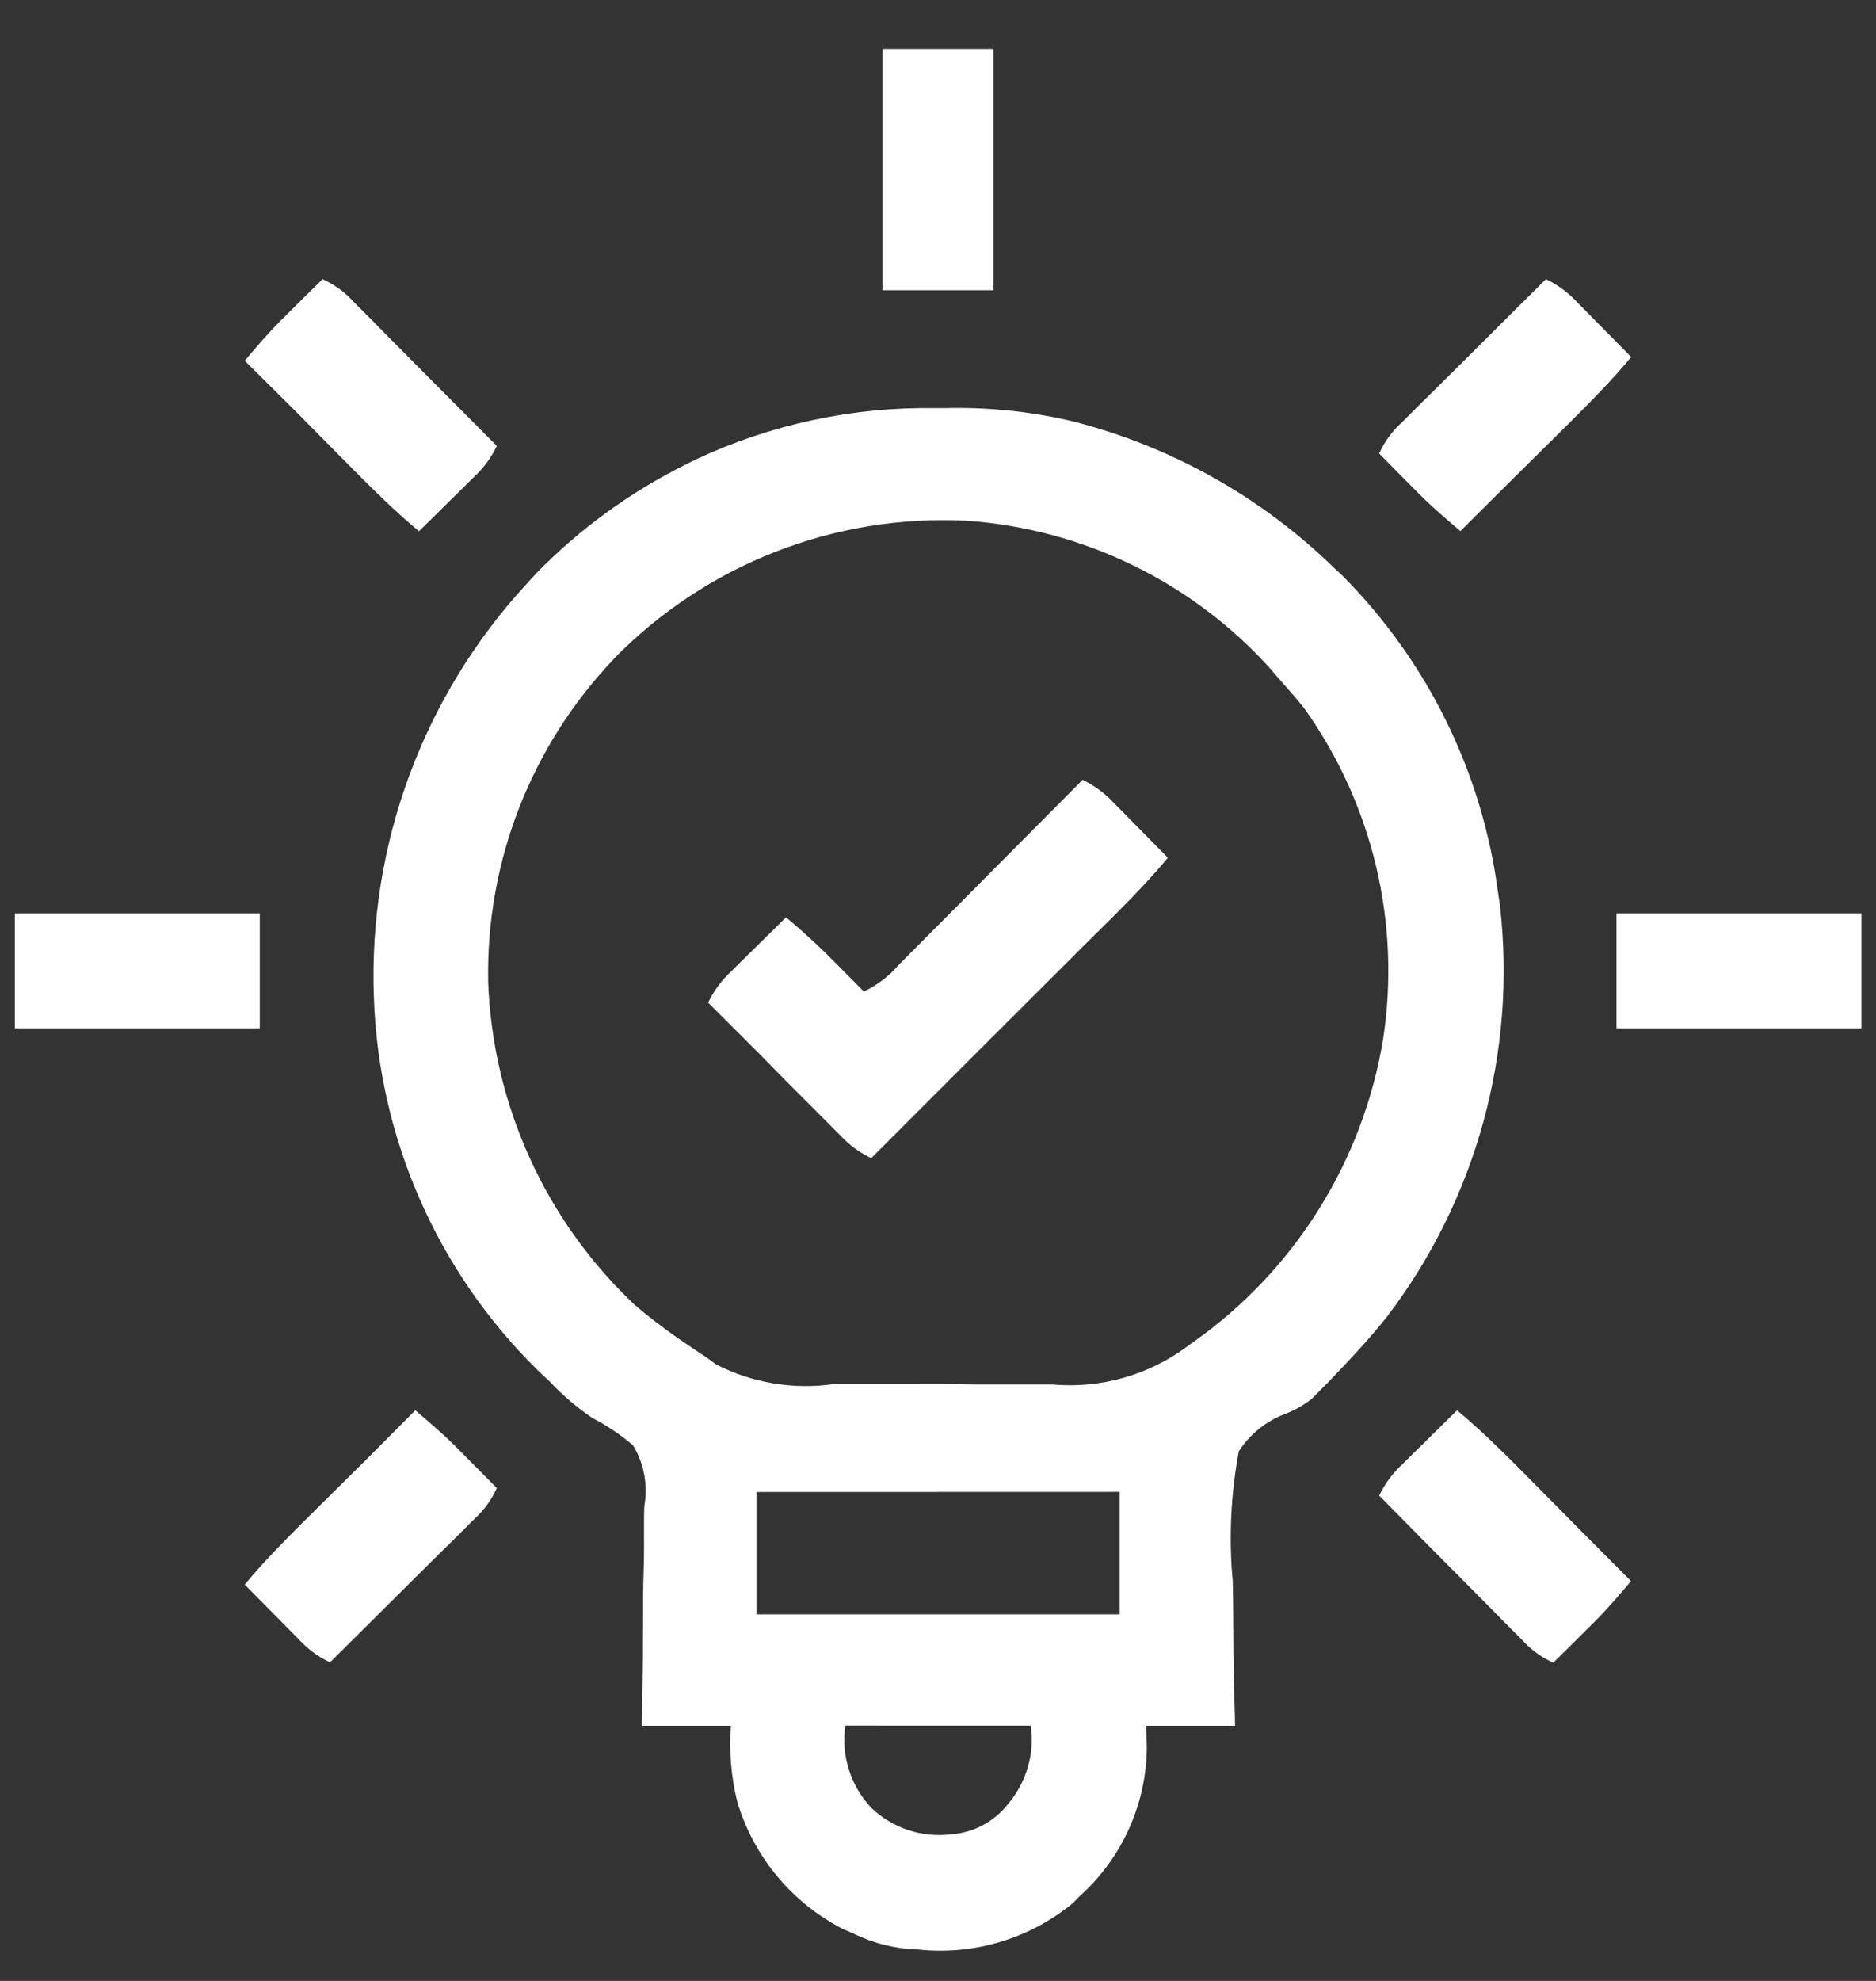
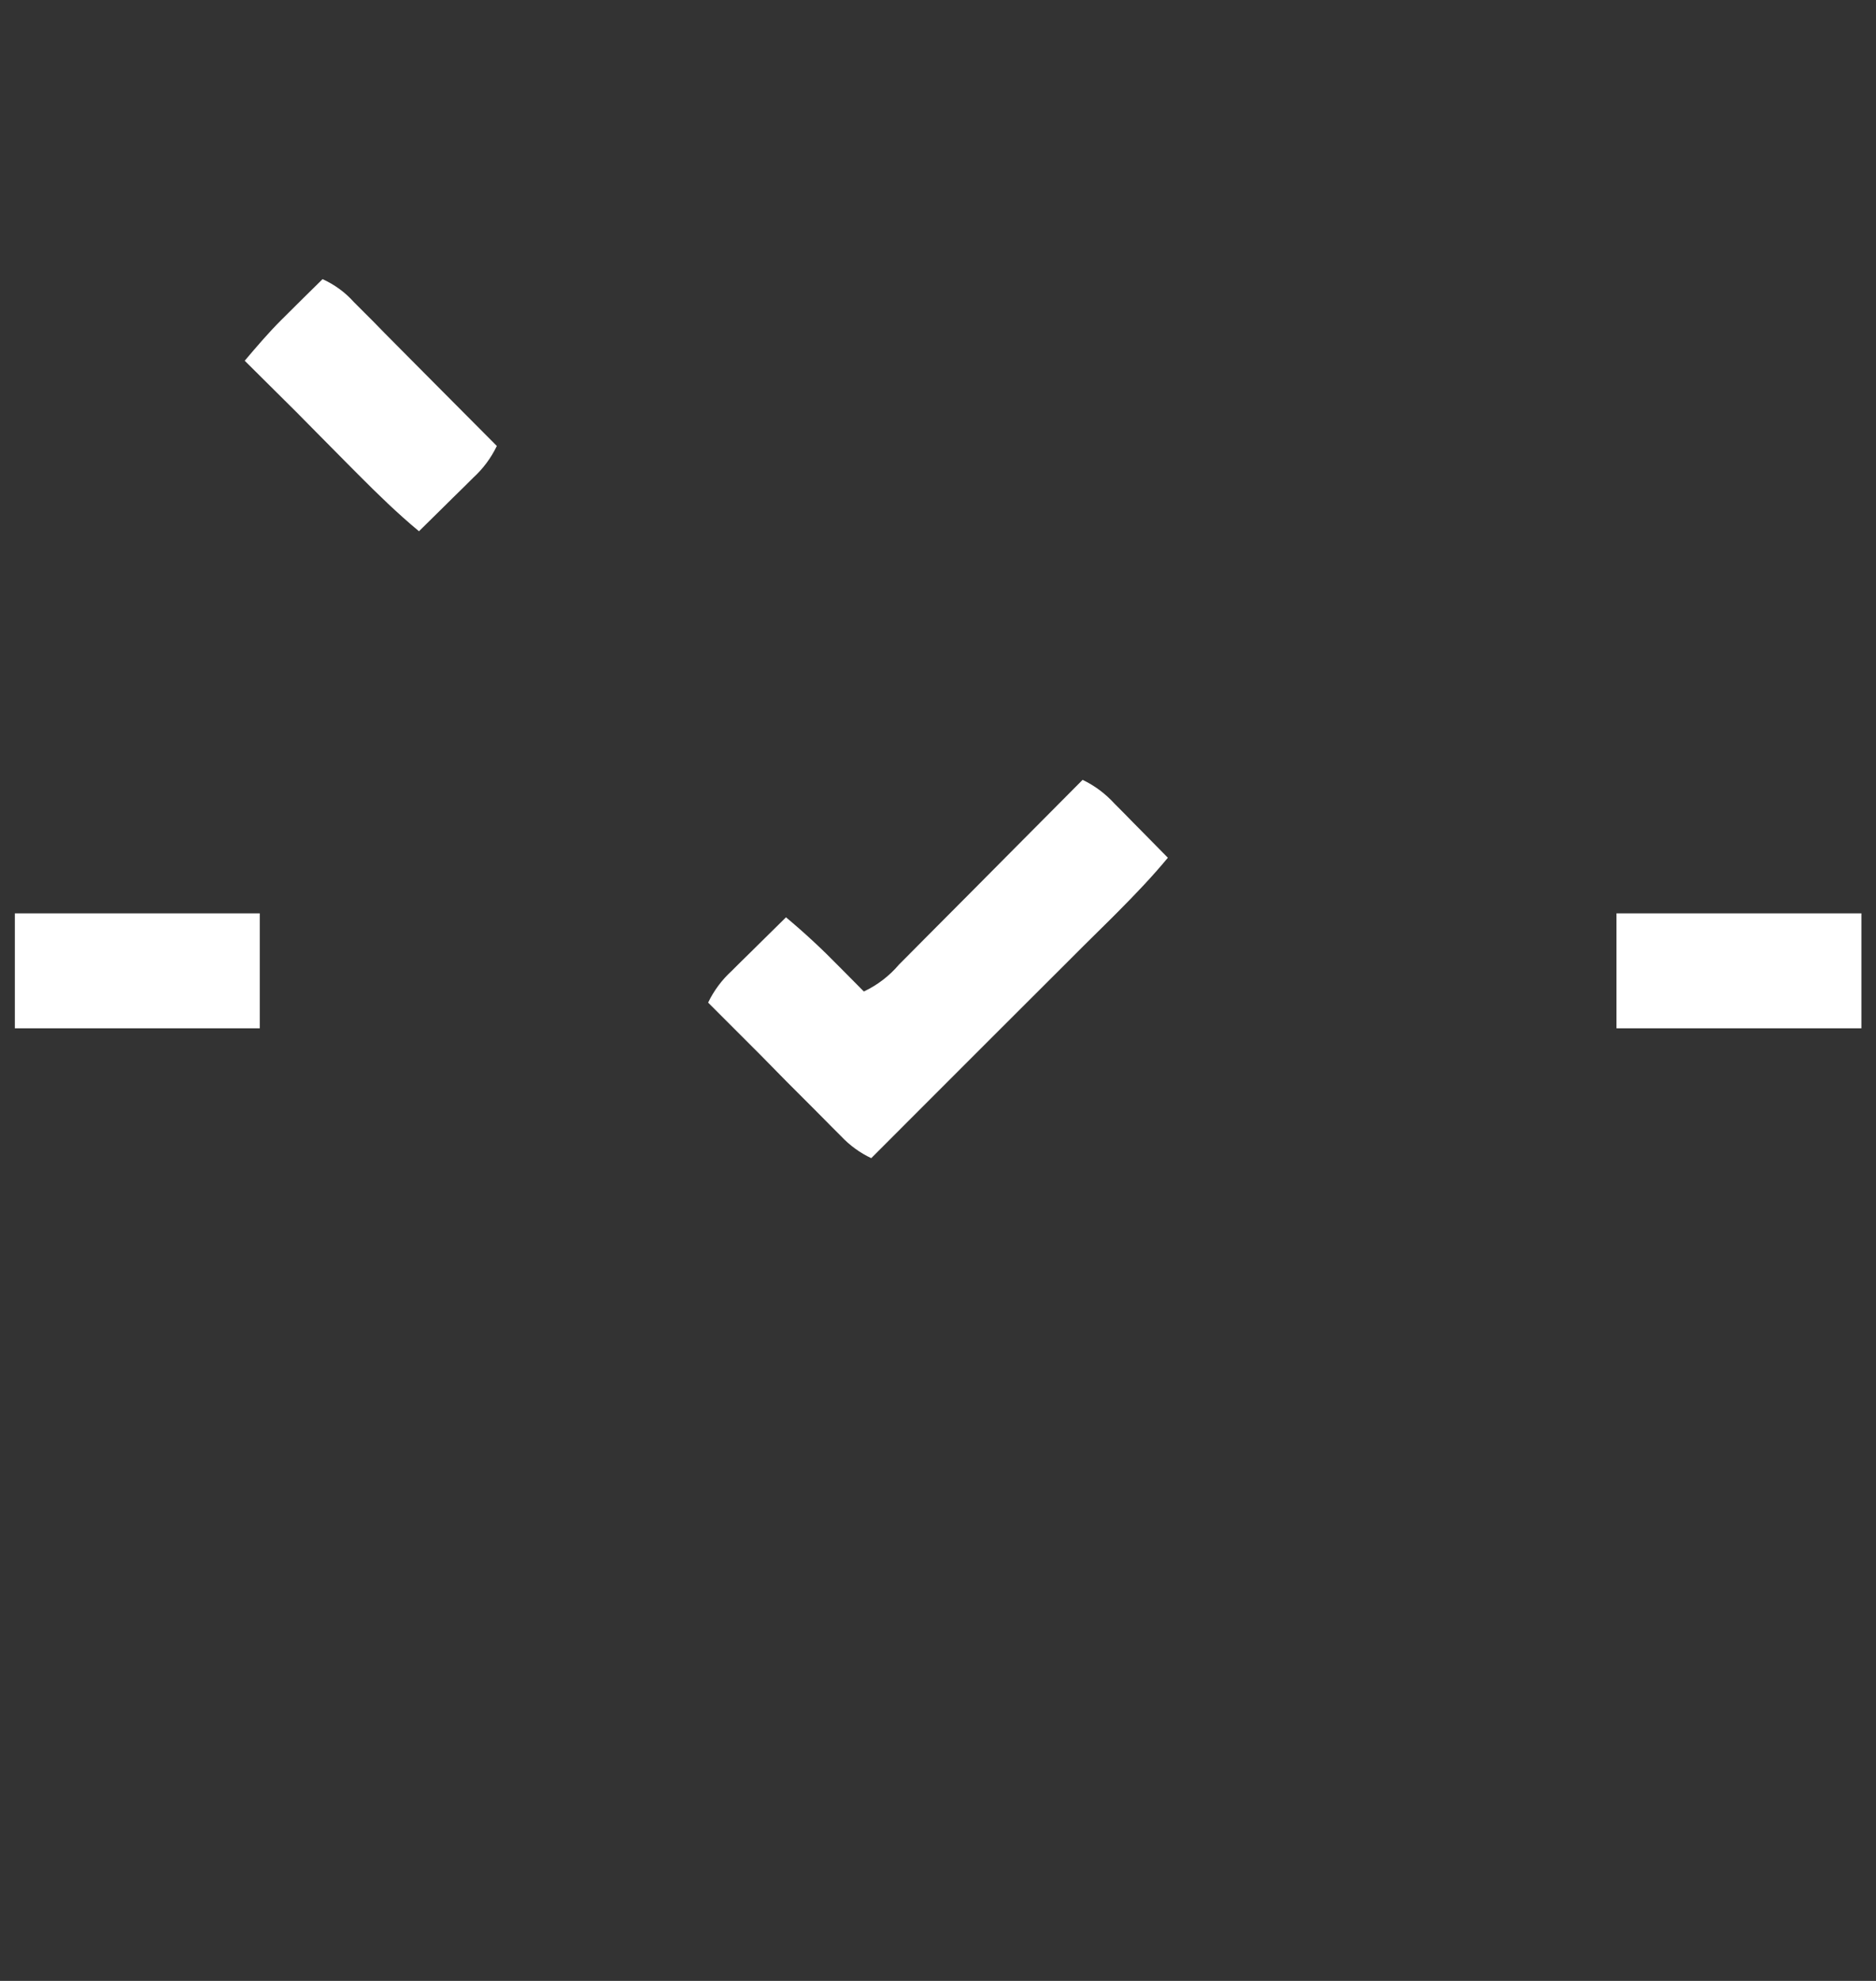
<svg xmlns="http://www.w3.org/2000/svg" width="36" height="38" viewBox="0 0 36 38" fill="none">
  <rect x="0" y="0" width="36" height="38" fill="#333333" stroke="none" />
-   <path d="M17.957 7.829H18.121C18.918 7.808 19.714 7.885 20.491 8.06L20.639 8.096C22.514 8.583 24.228 9.552 25.613 10.906L25.758 11.04C27.389 12.678 28.438 14.805 28.743 17.096L28.782 17.356C29.11 20.176 28.331 23.013 26.608 25.269C26.295 25.662 25.954 26.029 25.608 26.39L25.473 26.531L25.332 26.673L25.177 26.829C25.025 26.951 24.854 27.049 24.672 27.119C24.302 27.256 23.987 27.509 23.772 27.84C23.618 28.664 23.579 29.506 23.656 30.34C23.664 30.652 23.665 30.964 23.667 31.276C23.667 31.886 23.684 32.496 23.701 33.106H21.994L22.007 33.515C22.004 34.056 21.887 34.591 21.664 35.084C21.441 35.578 21.117 36.019 20.713 36.379L20.594 36.503C20.182 36.844 19.706 37.099 19.194 37.252C18.681 37.406 18.144 37.455 17.612 37.397C17.182 37.385 16.76 37.28 16.374 37.09L16.174 37.004C15.69 36.755 15.261 36.411 14.913 35.992C14.565 35.574 14.306 35.09 14.149 34.568C14.031 34.09 13.989 33.597 14.024 33.106H12.317C12.317 32.95 12.323 32.794 12.326 32.634C12.335 32.117 12.339 31.6 12.34 31.084C12.34 30.771 12.34 30.458 12.351 30.145C12.362 29.832 12.359 29.54 12.358 29.237C12.358 29.122 12.36 29.008 12.364 28.892C12.436 28.49 12.36 28.076 12.148 27.726C11.909 27.523 11.649 27.347 11.37 27.203C11.067 26.998 10.788 26.759 10.538 26.491L10.332 26.299C8.394 24.402 7.263 21.831 7.174 19.121C7.068 16.195 8.124 13.345 10.111 11.195L10.294 10.995C11.124 10.145 12.092 9.441 13.157 8.912L13.357 8.812C14.795 8.138 16.369 7.802 17.957 7.829ZM11.777 12.644C10.189 14.31 9.323 16.536 9.368 18.837C9.455 21.185 10.461 23.406 12.168 25.02C12.428 25.247 12.7 25.45 12.981 25.651L13.127 25.751C13.224 25.818 13.322 25.884 13.422 25.951C13.531 26.018 13.635 26.092 13.735 26.171C14.431 26.529 15.221 26.662 15.996 26.551H16.473C16.806 26.551 17.14 26.551 17.473 26.551C17.896 26.551 18.319 26.551 18.741 26.558C19.069 26.558 19.397 26.558 19.725 26.558C19.881 26.558 20.037 26.558 20.192 26.558C21.111 26.641 22.029 26.385 22.771 25.837L22.909 25.737C23.869 25.058 24.684 24.195 25.308 23.198C25.932 22.202 26.351 21.091 26.542 19.931C26.883 17.699 26.339 15.421 25.025 13.584C24.872 13.394 24.714 13.211 24.55 13.03L24.398 12.85C22.894 11.172 20.795 10.146 18.547 9.989C17.295 9.926 16.043 10.129 14.876 10.587C13.708 11.044 12.651 11.745 11.775 12.642L11.777 12.644ZM14.515 28.621V30.969H21.487V28.619L14.515 28.621ZM16.222 33.103C16.181 33.386 16.204 33.674 16.29 33.946C16.375 34.218 16.521 34.468 16.716 34.676C16.918 34.871 17.161 35.017 17.427 35.106C17.693 35.195 17.976 35.223 18.254 35.188C18.465 35.173 18.671 35.114 18.858 35.014C19.045 34.915 19.209 34.778 19.34 34.611C19.516 34.405 19.646 34.165 19.722 33.905C19.798 33.645 19.818 33.372 19.78 33.104L16.222 33.103Z" fill="white" />
  <path d="M20.775 14.96C21.005 15.07 21.211 15.224 21.383 15.412L21.565 15.595L21.753 15.787L21.944 15.98L22.411 16.454C22.111 16.817 21.788 17.154 21.452 17.492L21.296 17.648L20.79 18.148L20.438 18.5L19.514 19.422L18.57 20.365L16.719 22.217C16.502 22.115 16.306 21.972 16.141 21.797L15.968 21.624L15.784 21.438L15.594 21.247L15.094 20.747L14.589 20.233L13.589 19.233C13.699 19.003 13.853 18.797 14.041 18.625L14.224 18.443L14.416 18.255L14.609 18.064L15.083 17.597C15.443 17.897 15.783 18.214 16.11 18.549L16.247 18.687L16.577 19.02C16.837 18.898 17.067 18.721 17.253 18.502L17.369 18.386L17.745 18.007L18.007 17.744L18.695 17.053L19.395 16.348L20.775 14.96Z" fill="white" />
-   <path d="M27.96 27.054C28.373 27.397 28.751 27.765 29.129 28.145L29.318 28.335L29.912 28.935L30.312 29.34L31.299 30.331C31.072 30.599 30.846 30.864 30.599 31.111L30.457 31.252L30.314 31.394L30.166 31.541L29.807 31.896C29.579 31.793 29.374 31.644 29.207 31.457L29.021 31.271L28.821 31.071L28.621 30.866L28.085 30.326L27.537 29.775L26.466 28.69C26.576 28.46 26.73 28.254 26.918 28.082L27.101 27.9L27.293 27.712L27.486 27.521L27.96 27.054Z" fill="white" />
-   <path d="M7.969 27.054C8.237 27.281 8.502 27.507 8.749 27.754L8.89 27.896L9.032 28.039L9.179 28.187L9.534 28.546C9.431 28.775 9.282 28.979 9.095 29.146L8.909 29.332L8.709 29.532L8.504 29.732L7.964 30.268L7.413 30.816L6.332 31.89C6.102 31.78 5.896 31.627 5.724 31.438L5.542 31.255L5.354 31.063L5.163 30.87L4.696 30.398C5.039 29.985 5.407 29.607 5.787 29.229L5.977 29.04L6.577 28.446L6.982 28.046L7.969 27.054Z" fill="white" />
  <path d="M31.02 17.521H35.72V19.726H31.02V17.521Z" fill="white" />
  <path d="M0.285 17.521H4.985V19.726H0.285V17.521Z" fill="white" />
-   <path d="M29.666 5.355C29.896 5.465 30.102 5.619 30.274 5.807L30.456 5.99L30.644 6.182L30.835 6.375L31.302 6.849C30.959 7.262 30.591 7.64 30.211 8.018L30.021 8.207L29.421 8.801L29.016 9.201L28.025 10.188C27.757 9.961 27.492 9.735 27.245 9.488L27.104 9.346L26.962 9.203L26.815 9.055L26.466 8.699C26.569 8.471 26.719 8.266 26.905 8.099L27.091 7.913L27.291 7.713L27.496 7.513L28.036 6.977L28.587 6.429L29.666 5.355Z" fill="white" />
  <path d="M6.19 5.355C6.418 5.458 6.623 5.607 6.79 5.794L6.976 5.98L7.176 6.18L7.376 6.385L7.912 6.925L8.46 7.476L9.534 8.555C9.424 8.785 9.27 8.991 9.082 9.163L8.899 9.345L8.707 9.533L8.514 9.724L8.04 10.191C7.627 9.848 7.249 9.48 6.871 9.1L6.682 8.91L6.088 8.31L5.688 7.905L4.696 6.92C4.923 6.652 5.149 6.387 5.396 6.14L5.538 5.999L5.683 5.855L5.831 5.708L6.19 5.355Z" fill="white" />
-   <path d="M16.933 0.944H19.067V5.568H16.933V0.944Z" fill="white" />
</svg>